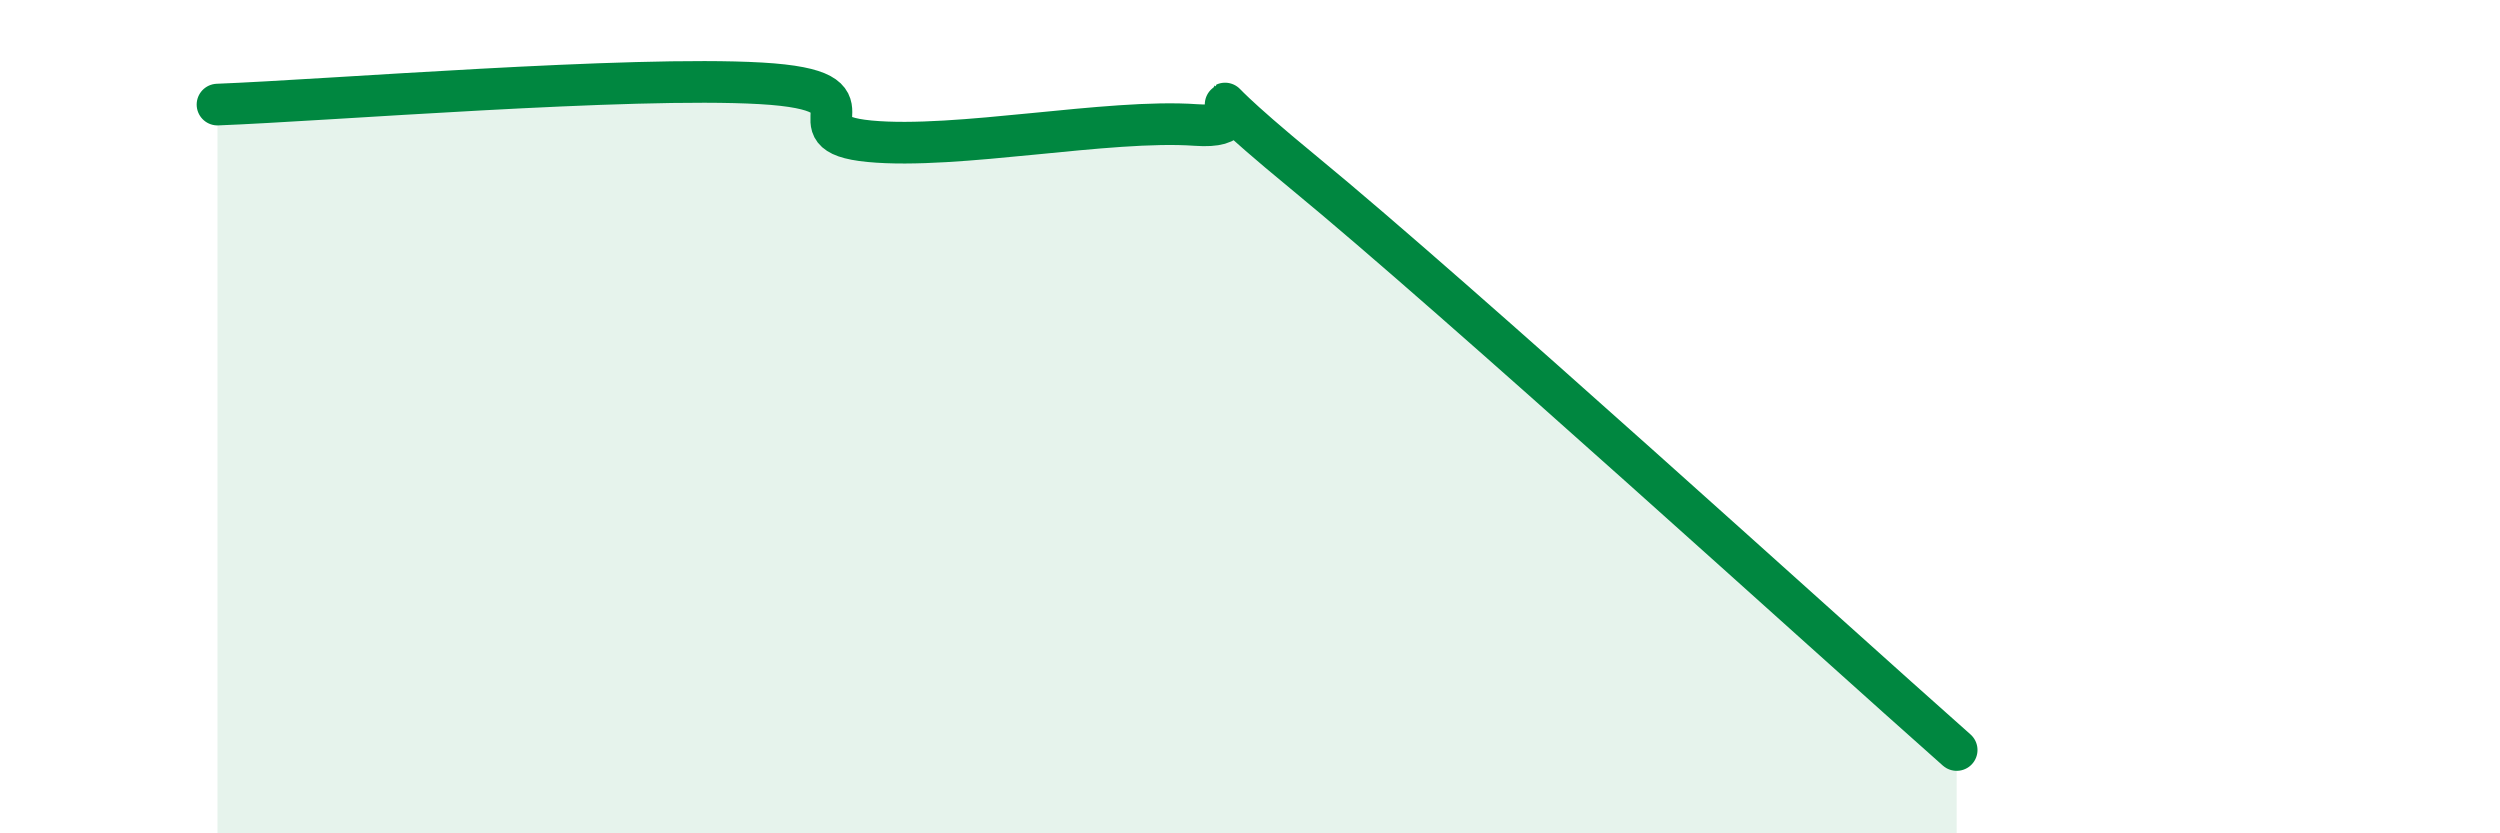
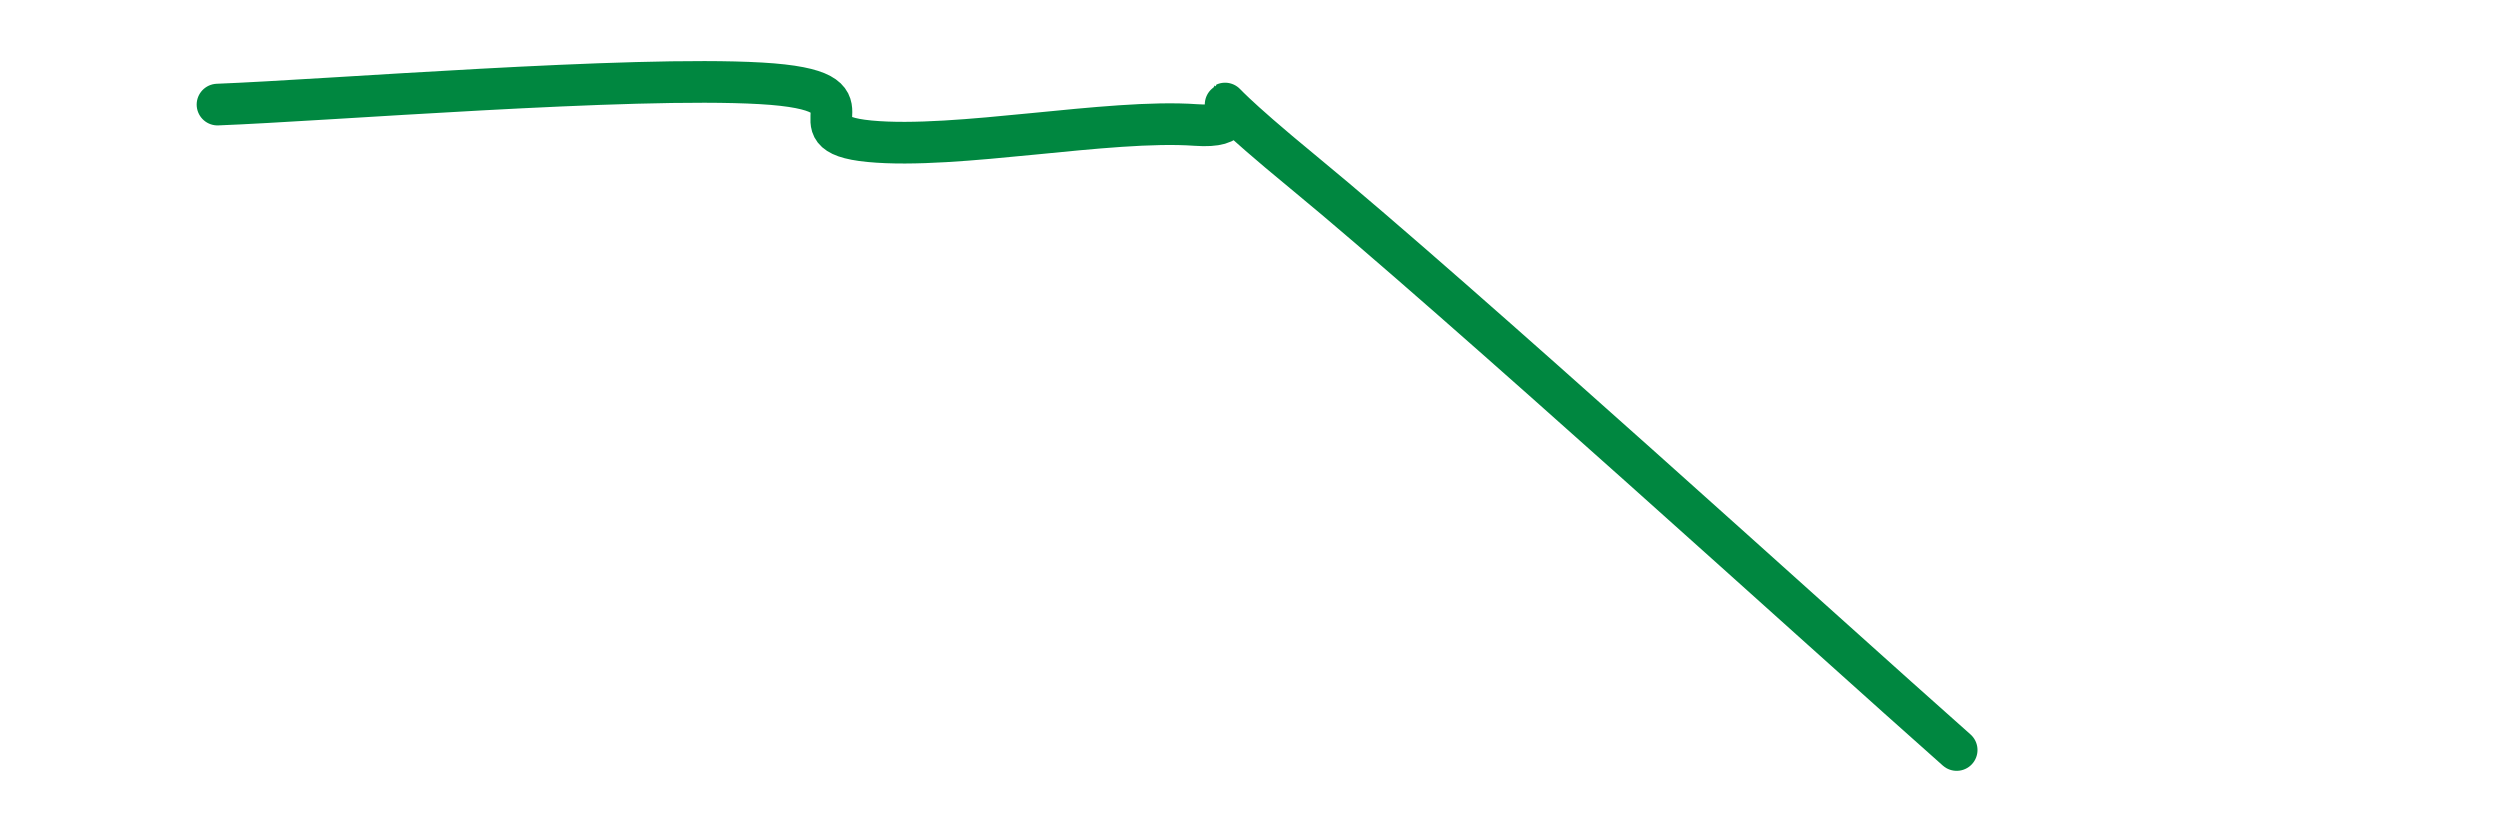
<svg xmlns="http://www.w3.org/2000/svg" width="60" height="20" viewBox="0 0 60 20">
-   <path d="M 5.22,2.51 C 7.83,2.41 15.13,1.82 18.26,2 C 21.39,2.18 18.78,3.19 20.87,3.39 C 22.96,3.59 26.61,2.85 28.7,3 C 30.79,3.15 27.65,1.15 31.3,4.15 C 34.95,7.15 43.83,15.23 46.96,18L46.96 20L5.22 20Z" fill="#008740" opacity="0.1" stroke-linecap="round" stroke-linejoin="round" />
  <path d="M 5.22,2.51 C 7.83,2.41 15.13,1.82 18.26,2 C 21.39,2.18 18.78,3.19 20.87,3.39 C 22.96,3.59 26.61,2.85 28.7,3 C 30.79,3.15 27.65,1.15 31.3,4.15 C 34.95,7.15 43.83,15.23 46.96,18" stroke="#008740" stroke-width="1" fill="none" stroke-linecap="round" stroke-linejoin="round" />
</svg>